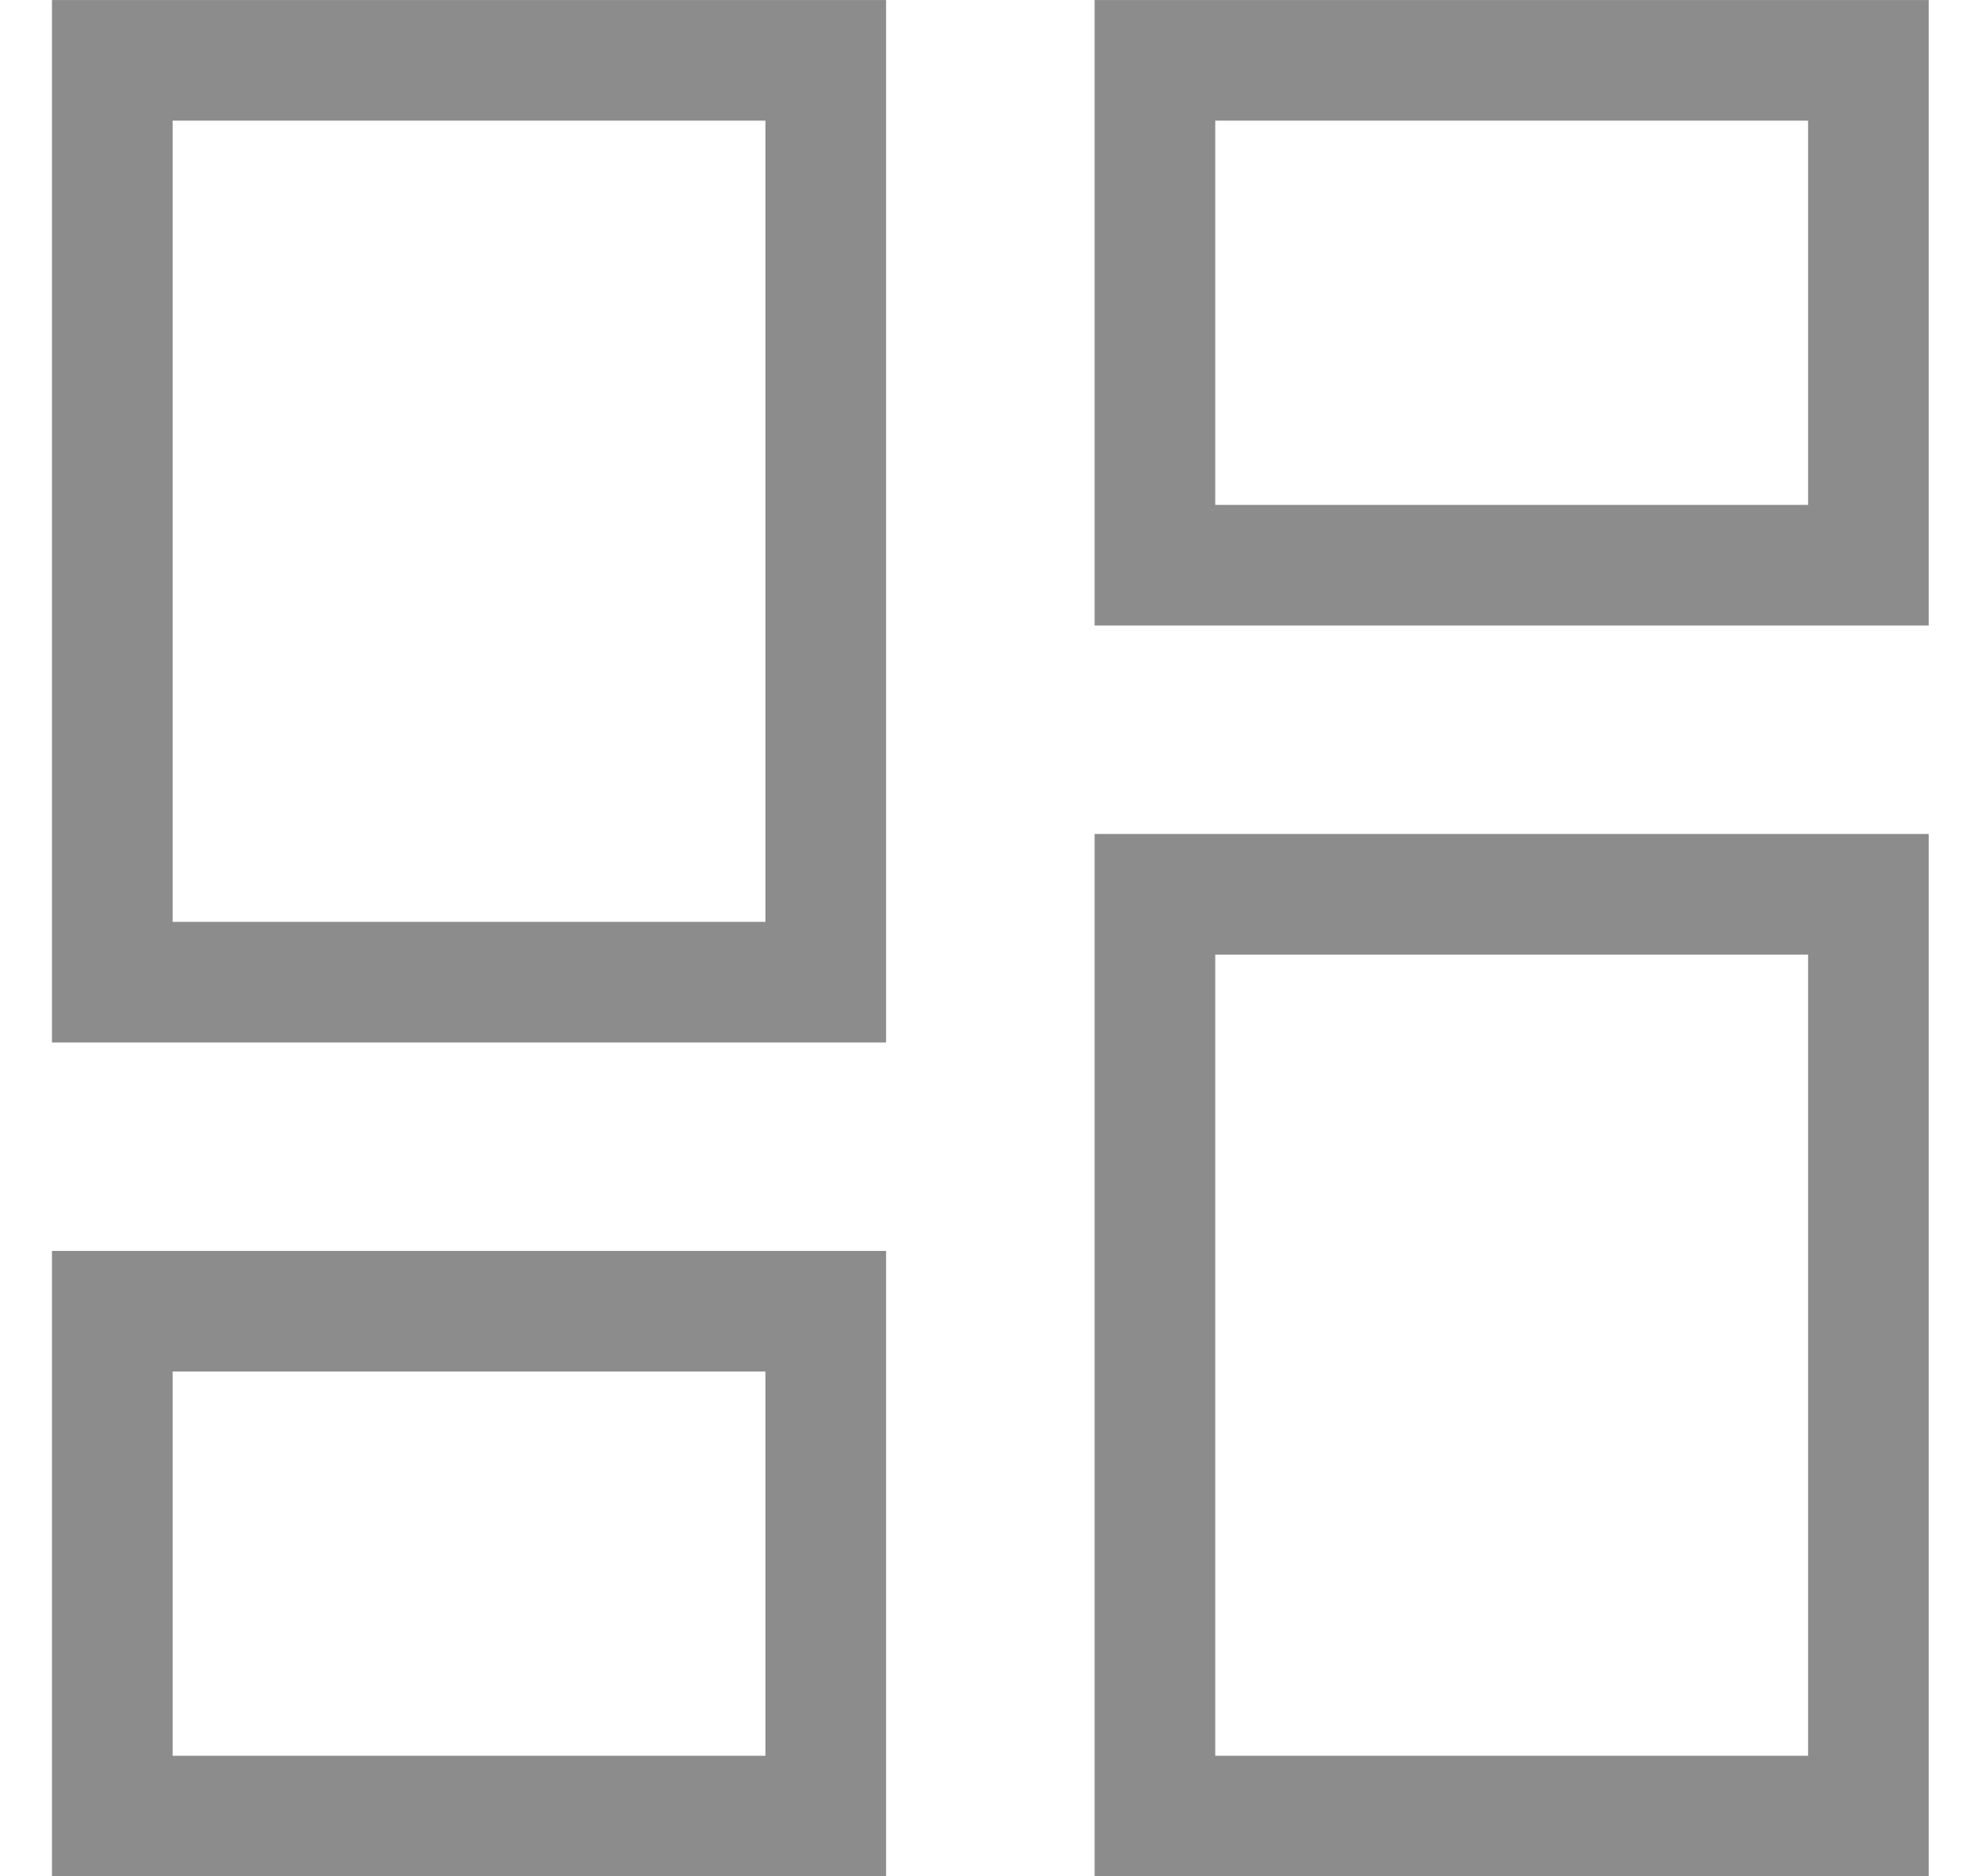
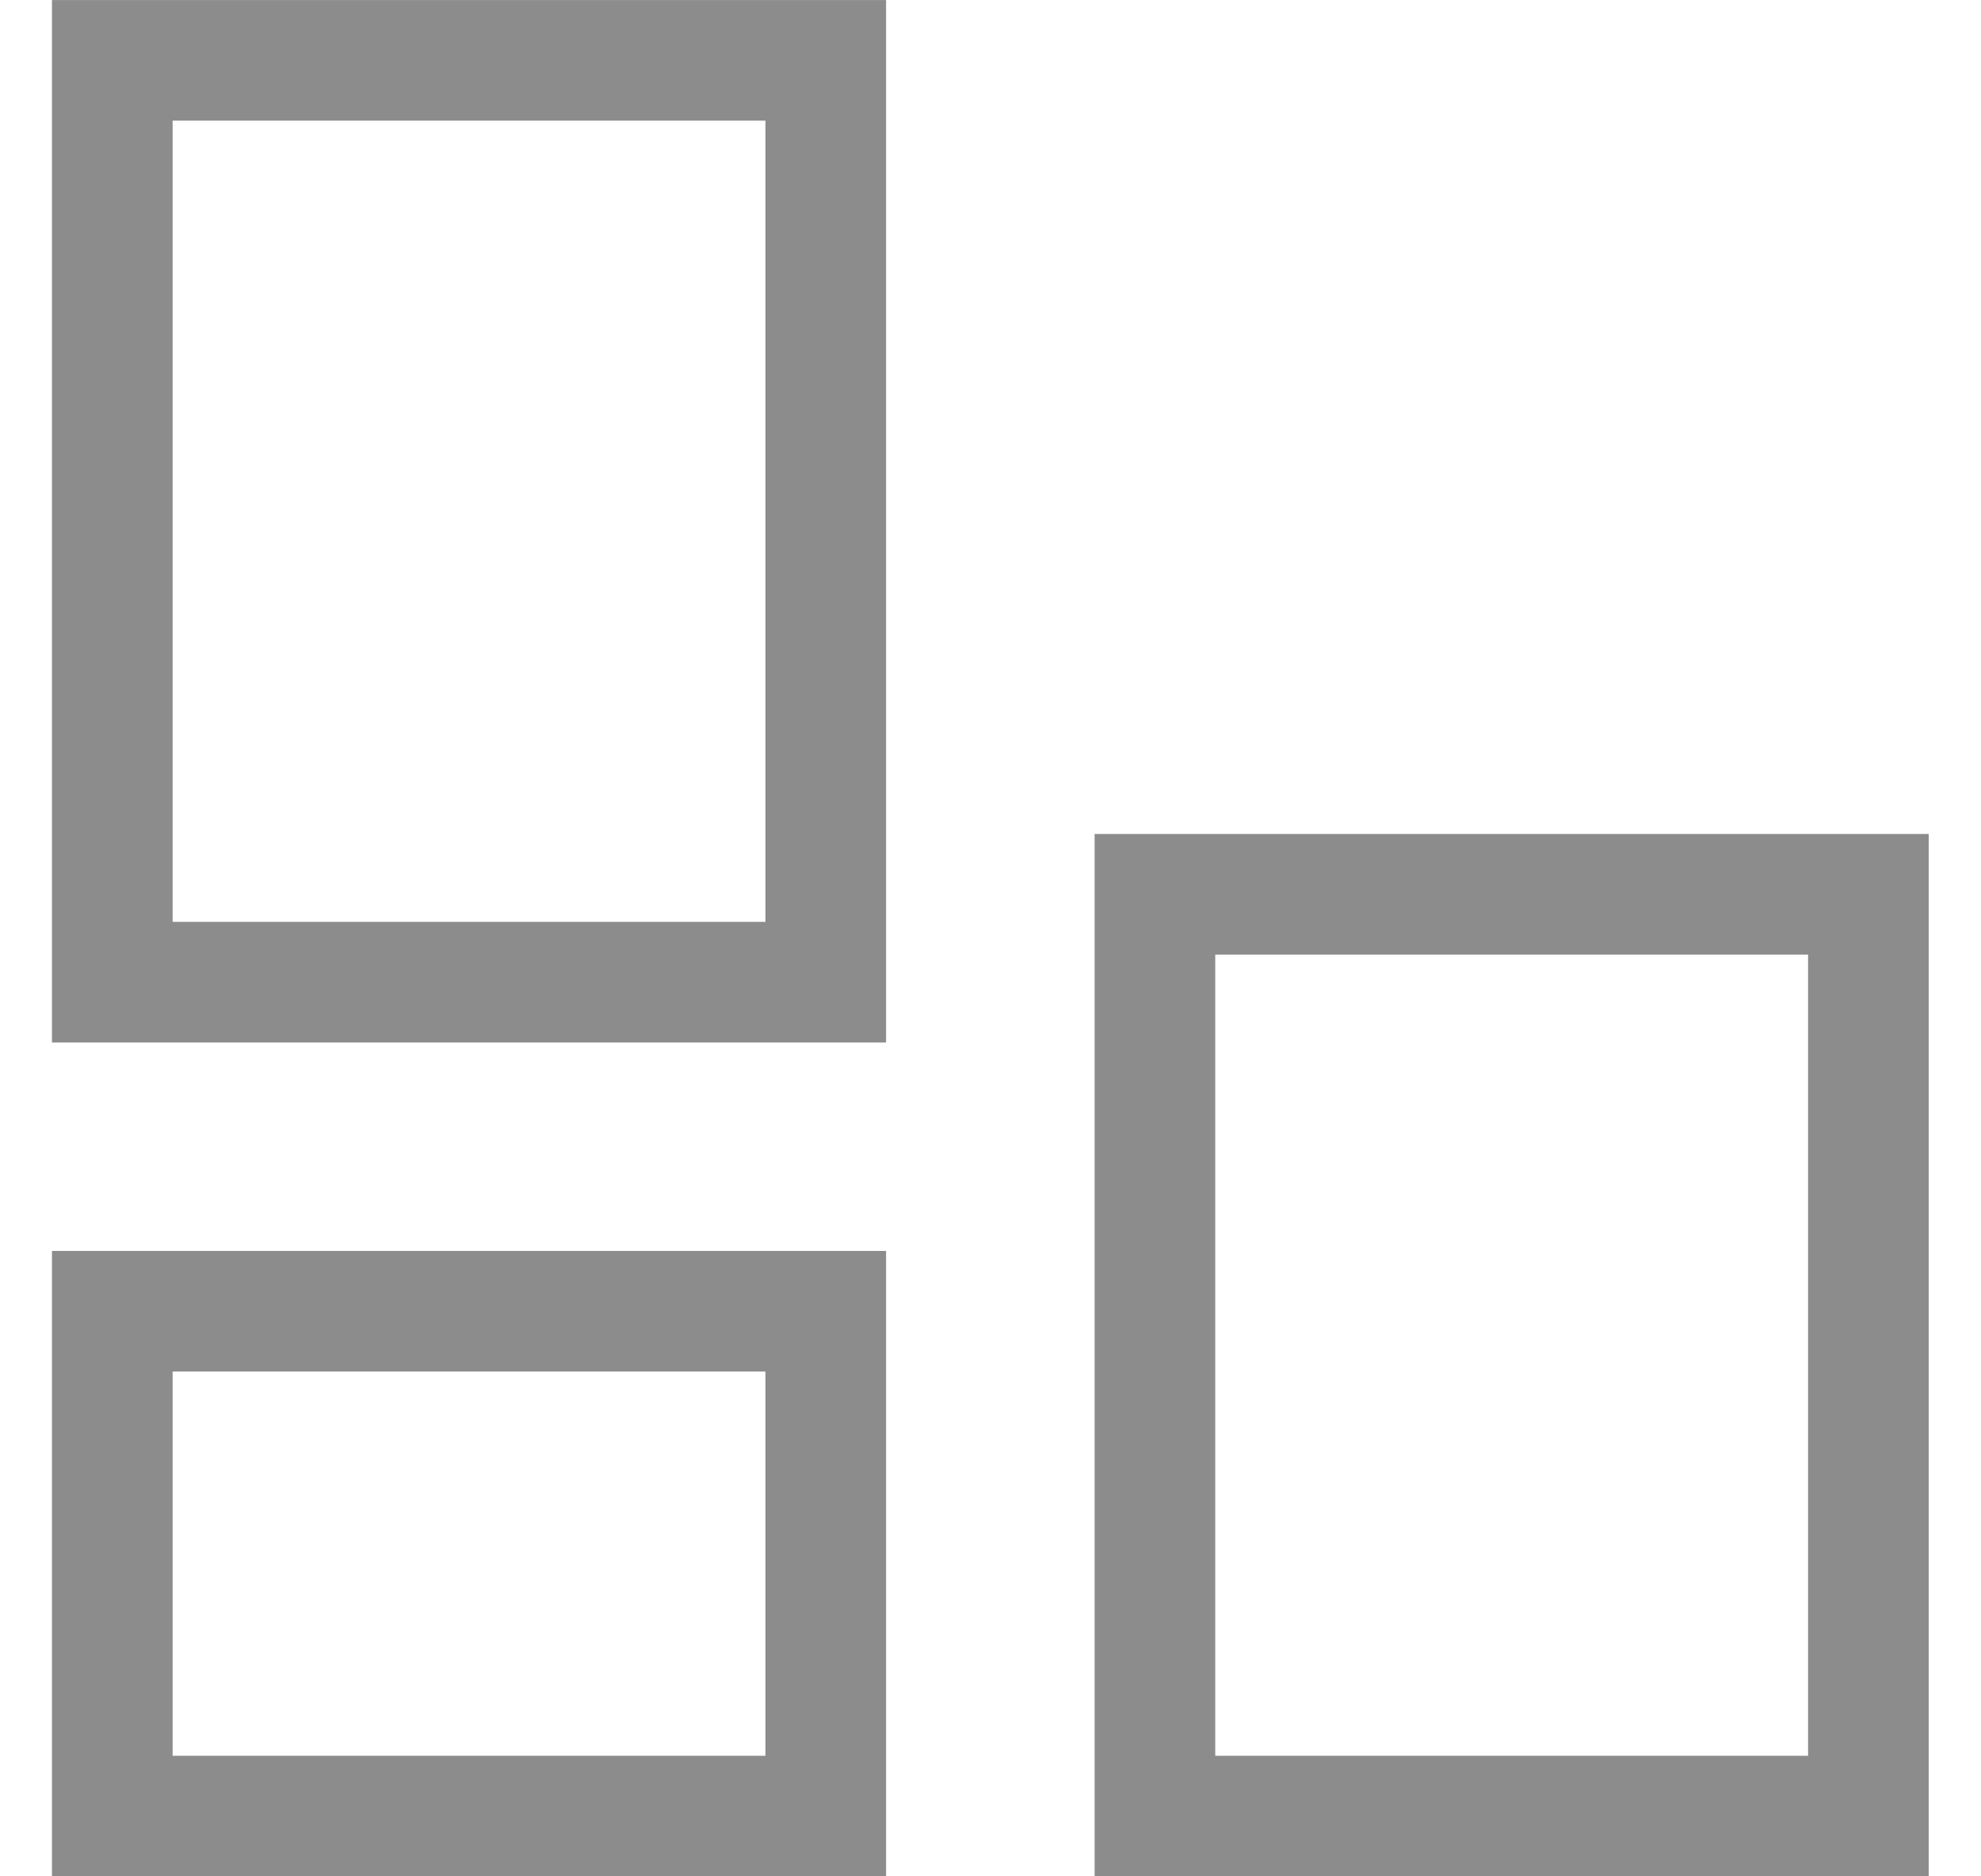
<svg xmlns="http://www.w3.org/2000/svg" width="19" height="18" viewBox="0 0 19 18" fill="none">
  <g id="All_Content_Products">
    <rect id="Rectangle 529" x="1.077" y="0.579" width="6.843" height="8.843" stroke="#8C8C8C" stroke-width="1.157" />
-     <rect id="Rectangle 530" x="11.077" y="0.579" width="6.843" height="4.843" stroke="#8C8C8C" stroke-width="1.157" />
    <rect id="Rectangle 531" x="11.077" y="8.579" width="6.843" height="8.843" stroke="#8C8C8C" stroke-width="1.157" />
    <rect id="Rectangle 532" x="1.077" y="12.579" width="6.843" height="4.843" stroke="#8C8C8C" stroke-width="1.157" />
  </g>
</svg>